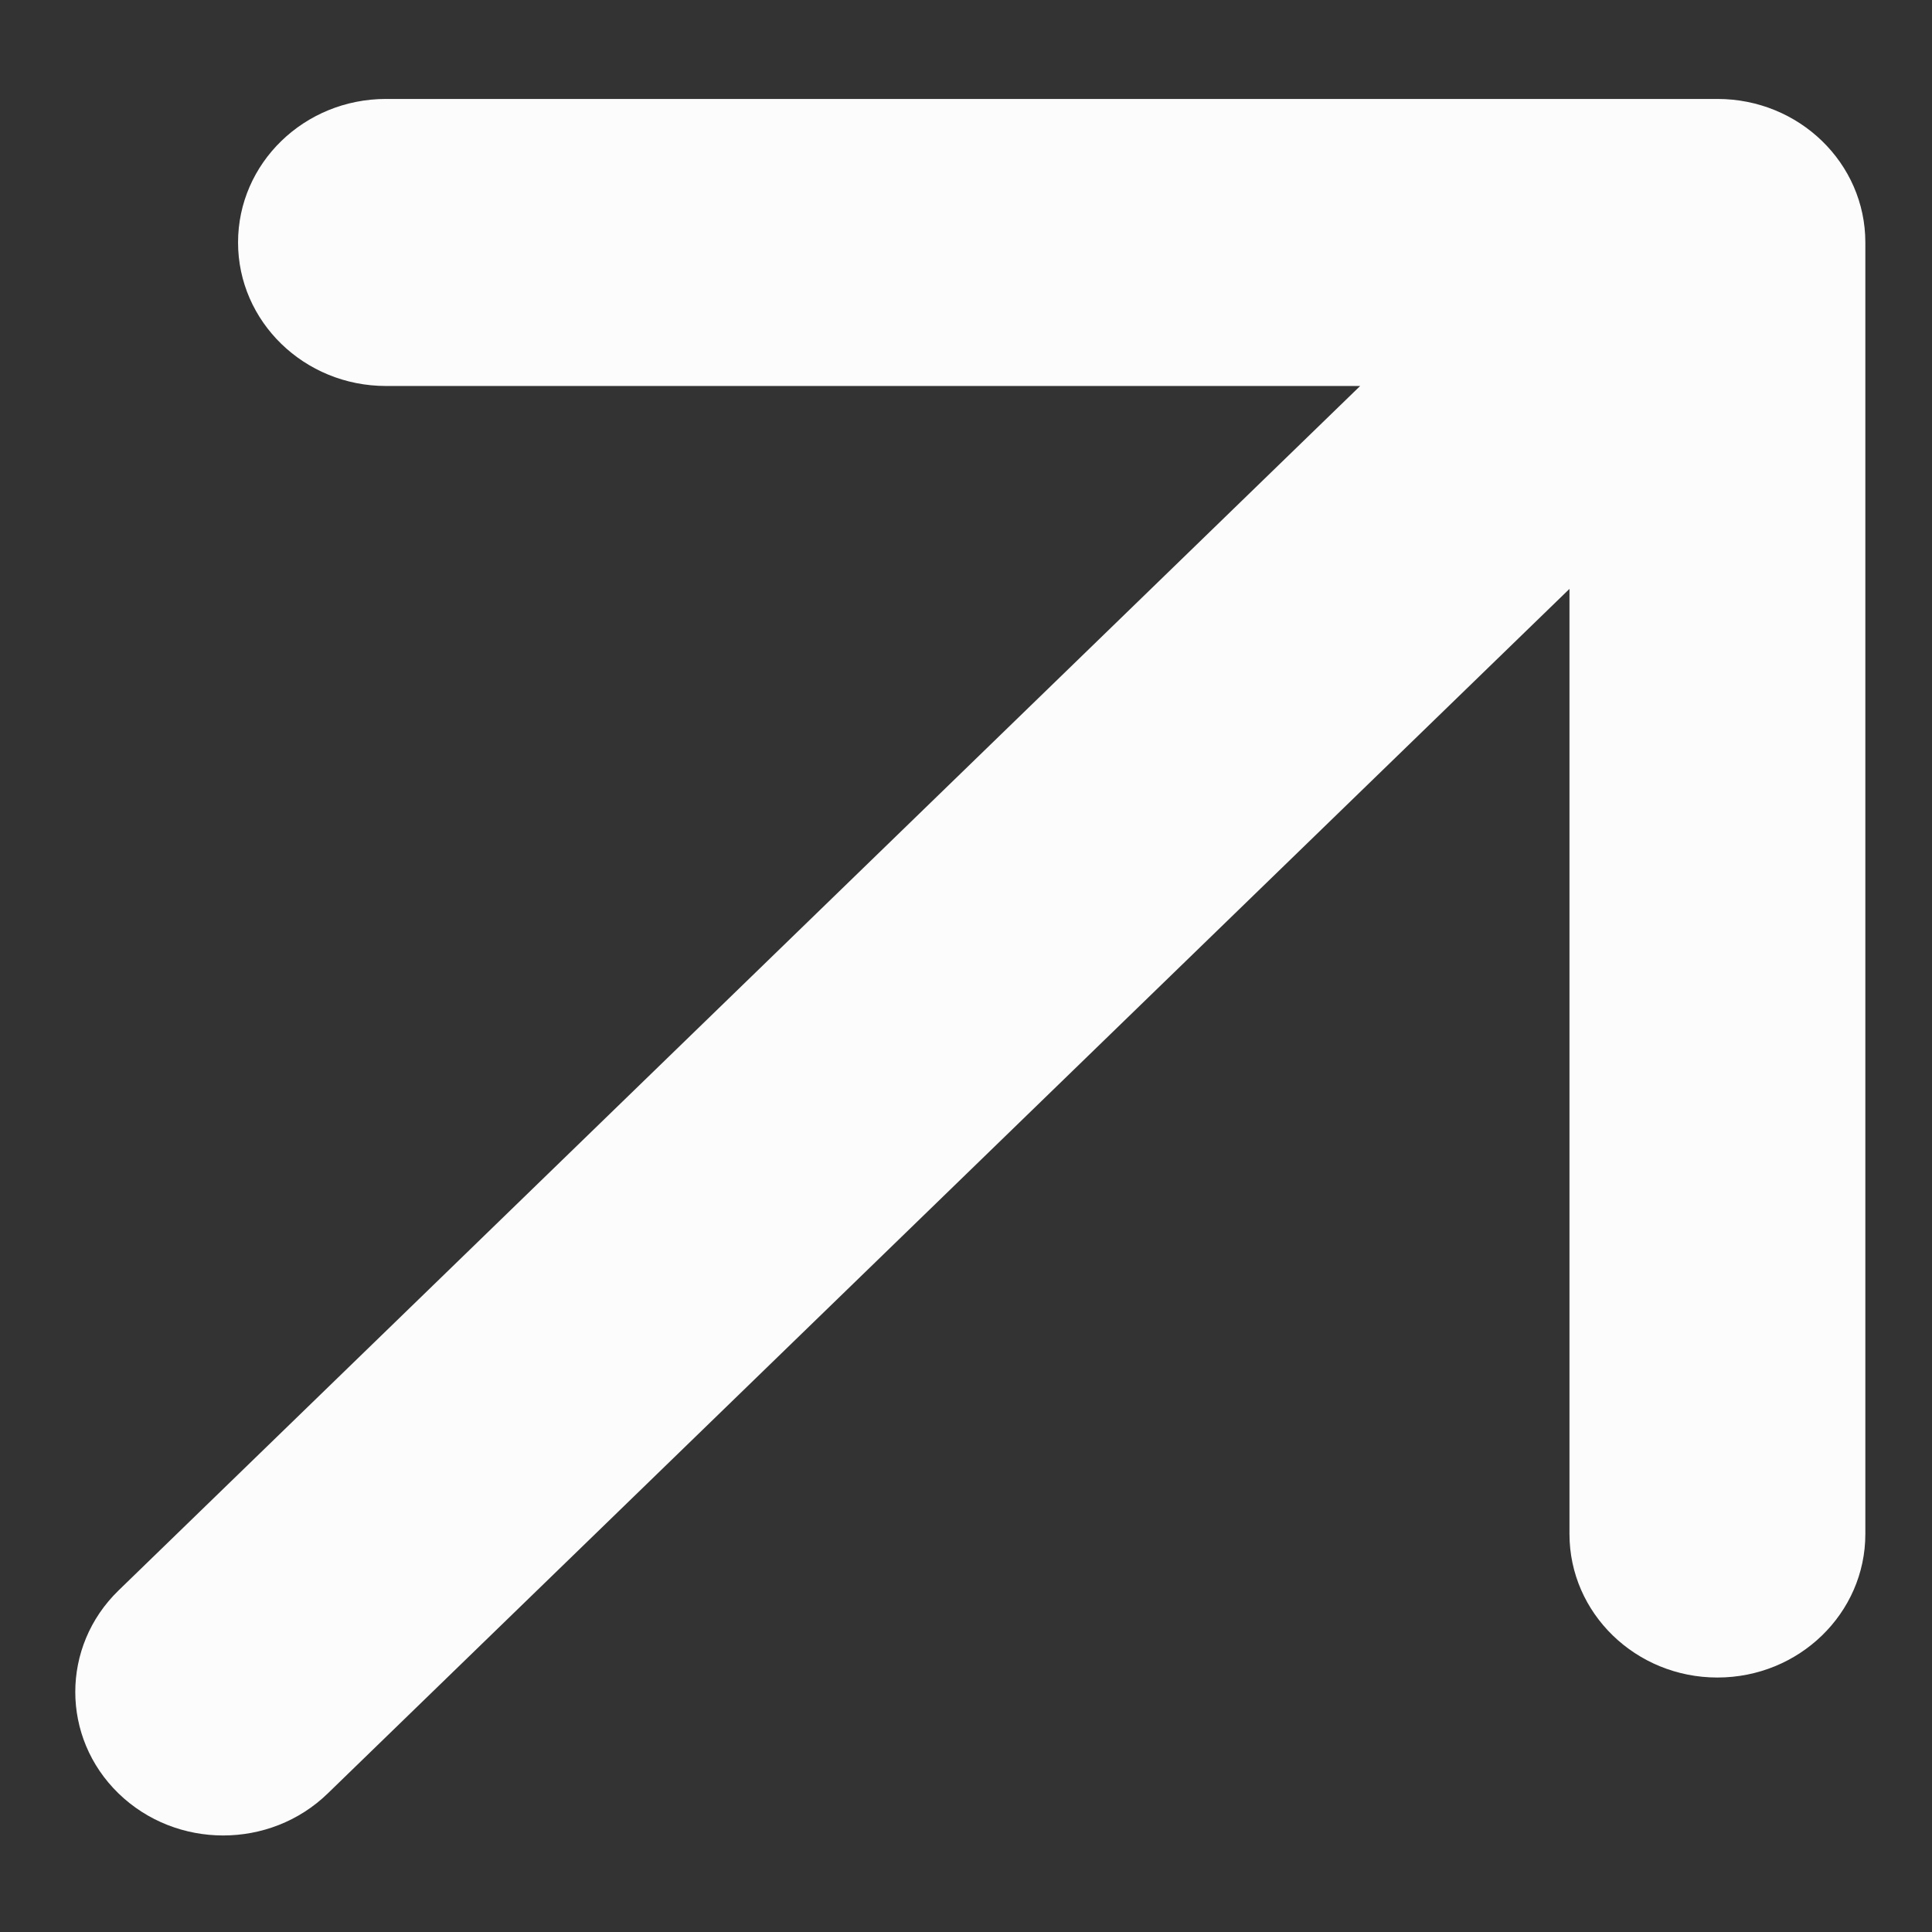
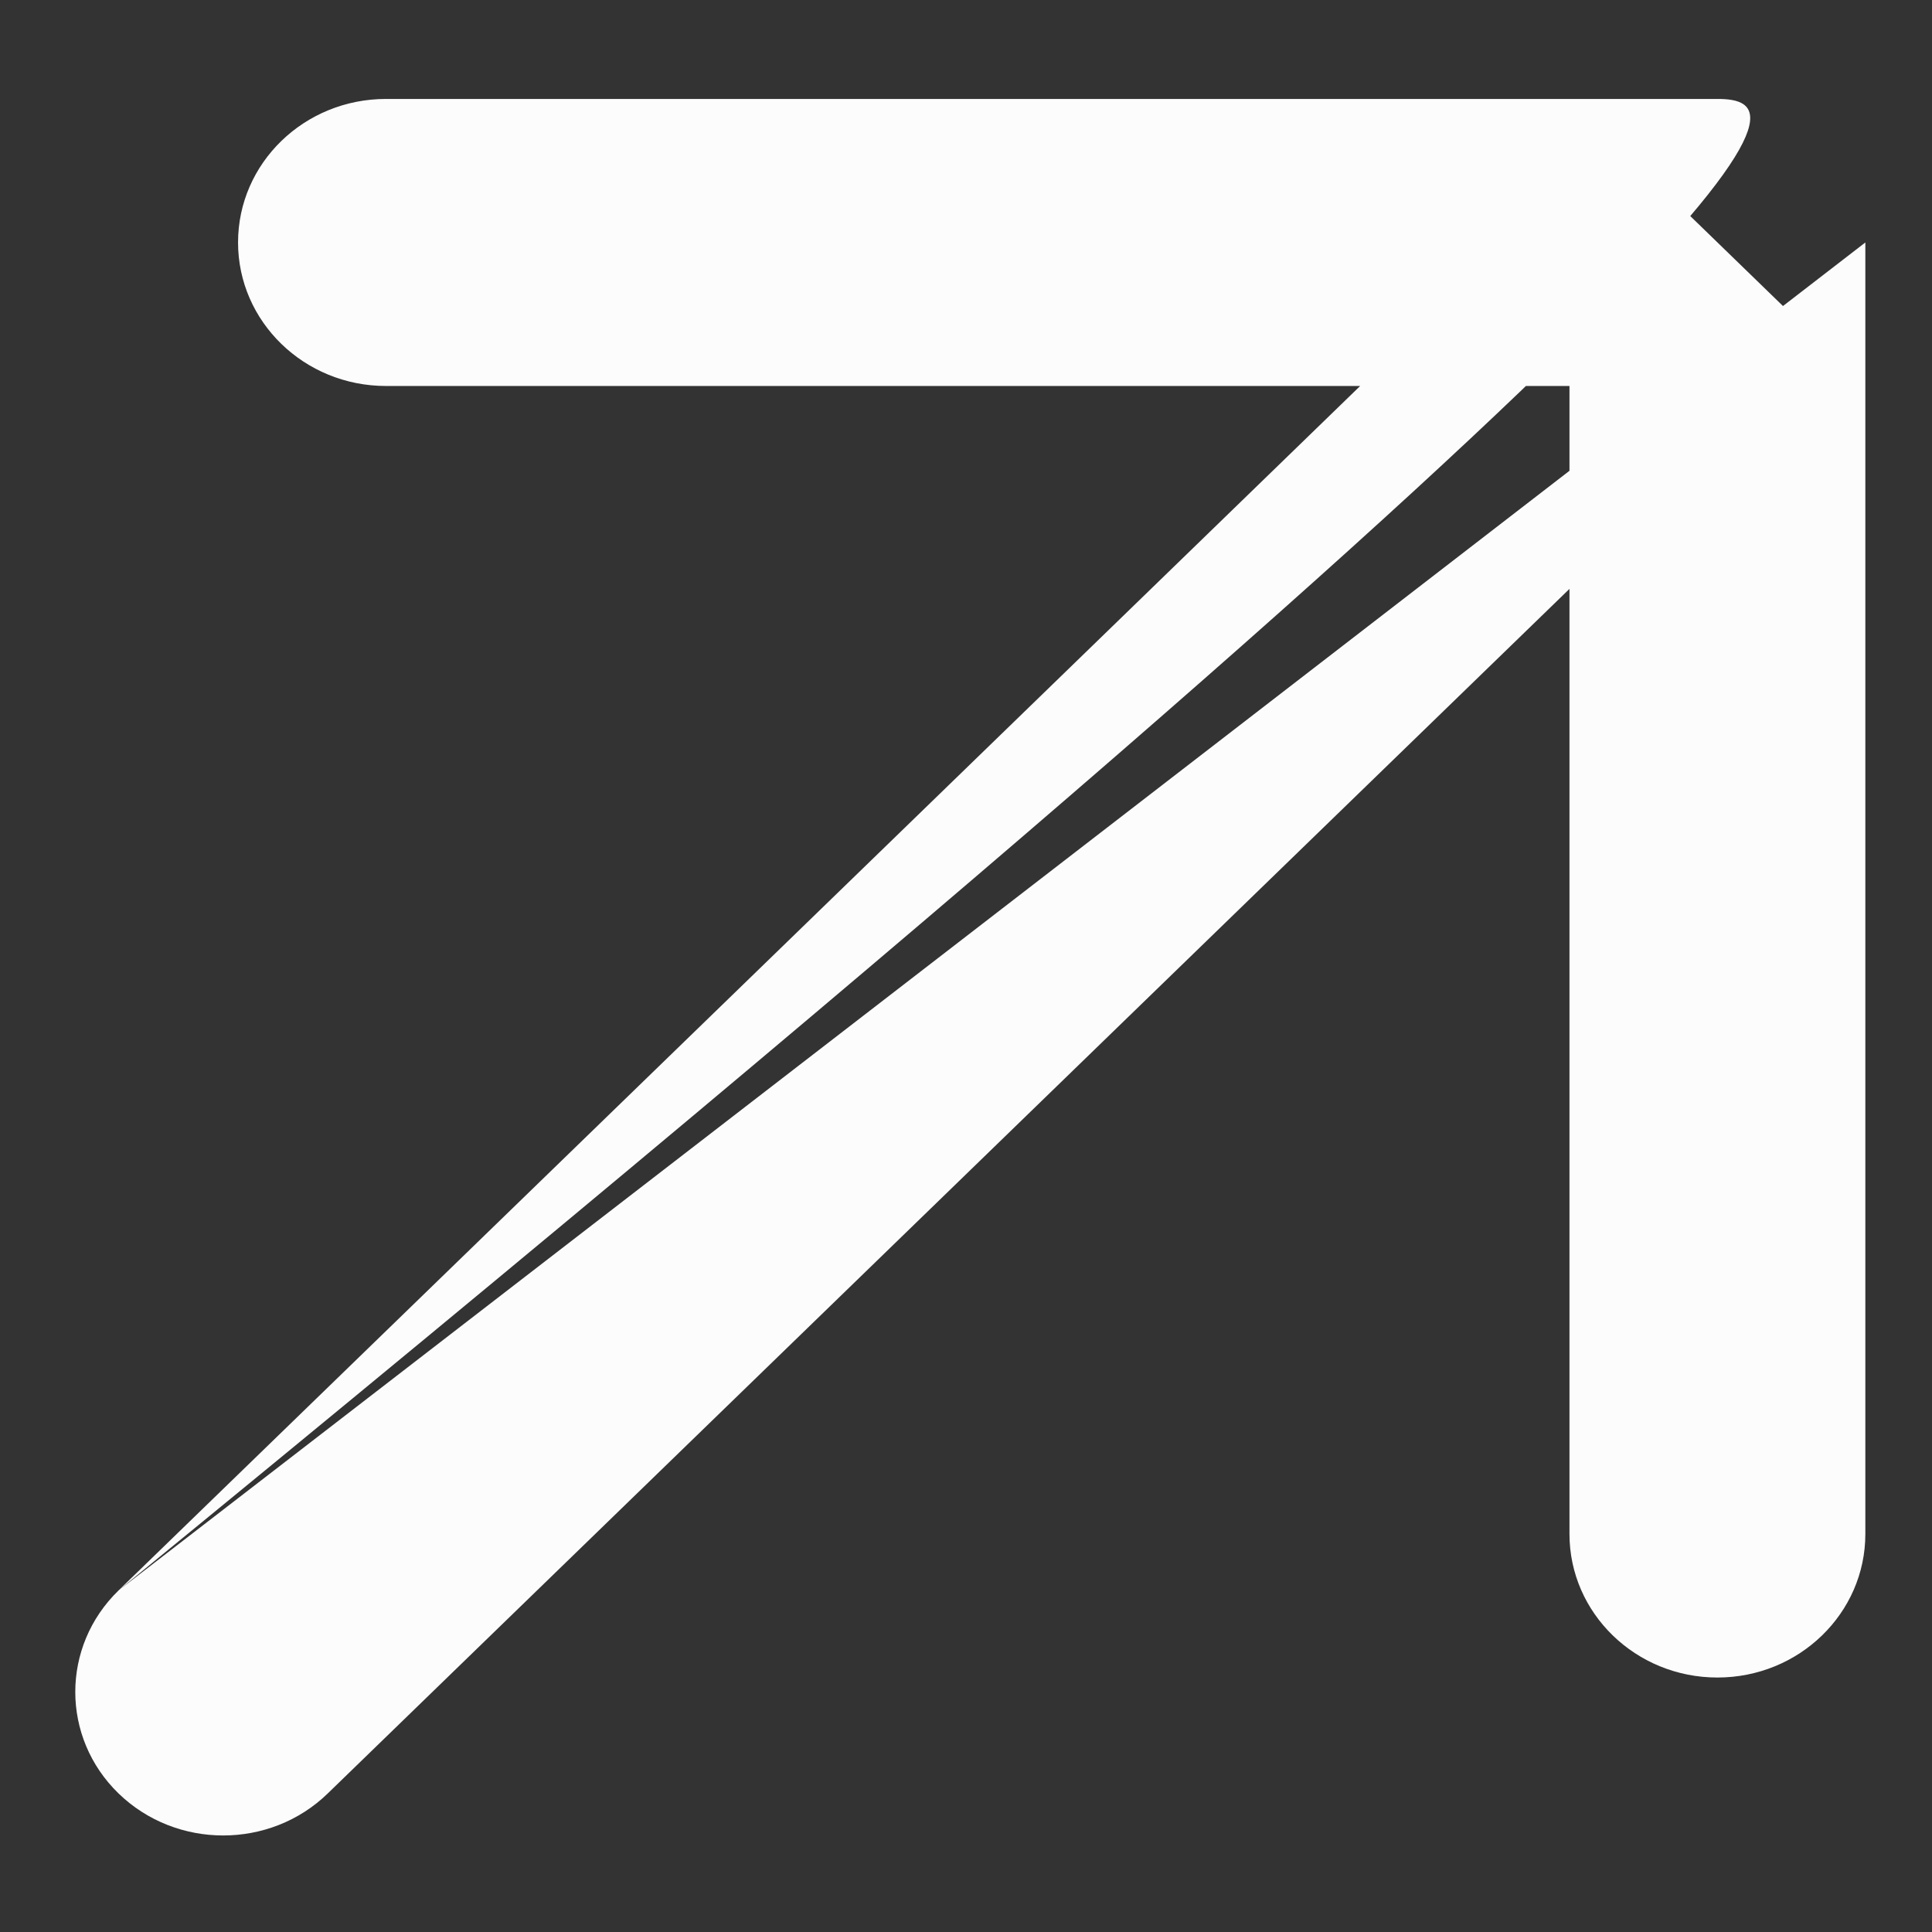
<svg xmlns="http://www.w3.org/2000/svg" width="14" height="14" viewBox="0 0 14 14" fill="none">
  <rect x="0" y="0" width="14" height="14" fill="#333333" stroke="none" />
-   <path d="M0.859 11.525C0.441 11.931 0.441 12.59 0.859 12.996C1.278 13.402 1.957 13.402 2.375 12.996L0.859 11.525ZM13.517 1.757C13.517 1.182 13.037 0.717 12.445 0.717L2.797 0.717C2.205 0.717 1.725 1.182 1.725 1.757C1.725 2.331 2.205 2.797 2.797 2.797L11.373 2.797L11.373 11.116C11.373 11.69 11.853 12.156 12.445 12.156C13.037 12.156 13.517 11.69 13.517 11.116L13.517 1.757ZM2.375 12.996L13.203 2.492L11.687 1.021L0.859 11.525L2.375 12.996Z" fill="#FCFCFD" />
+   <path d="M0.859 11.525C0.441 11.931 0.441 12.59 0.859 12.996C1.278 13.402 1.957 13.402 2.375 12.996L0.859 11.525ZC13.517 1.182 13.037 0.717 12.445 0.717L2.797 0.717C2.205 0.717 1.725 1.182 1.725 1.757C1.725 2.331 2.205 2.797 2.797 2.797L11.373 2.797L11.373 11.116C11.373 11.69 11.853 12.156 12.445 12.156C13.037 12.156 13.517 11.69 13.517 11.116L13.517 1.757ZM2.375 12.996L13.203 2.492L11.687 1.021L0.859 11.525L2.375 12.996Z" fill="#FCFCFD" />
</svg>